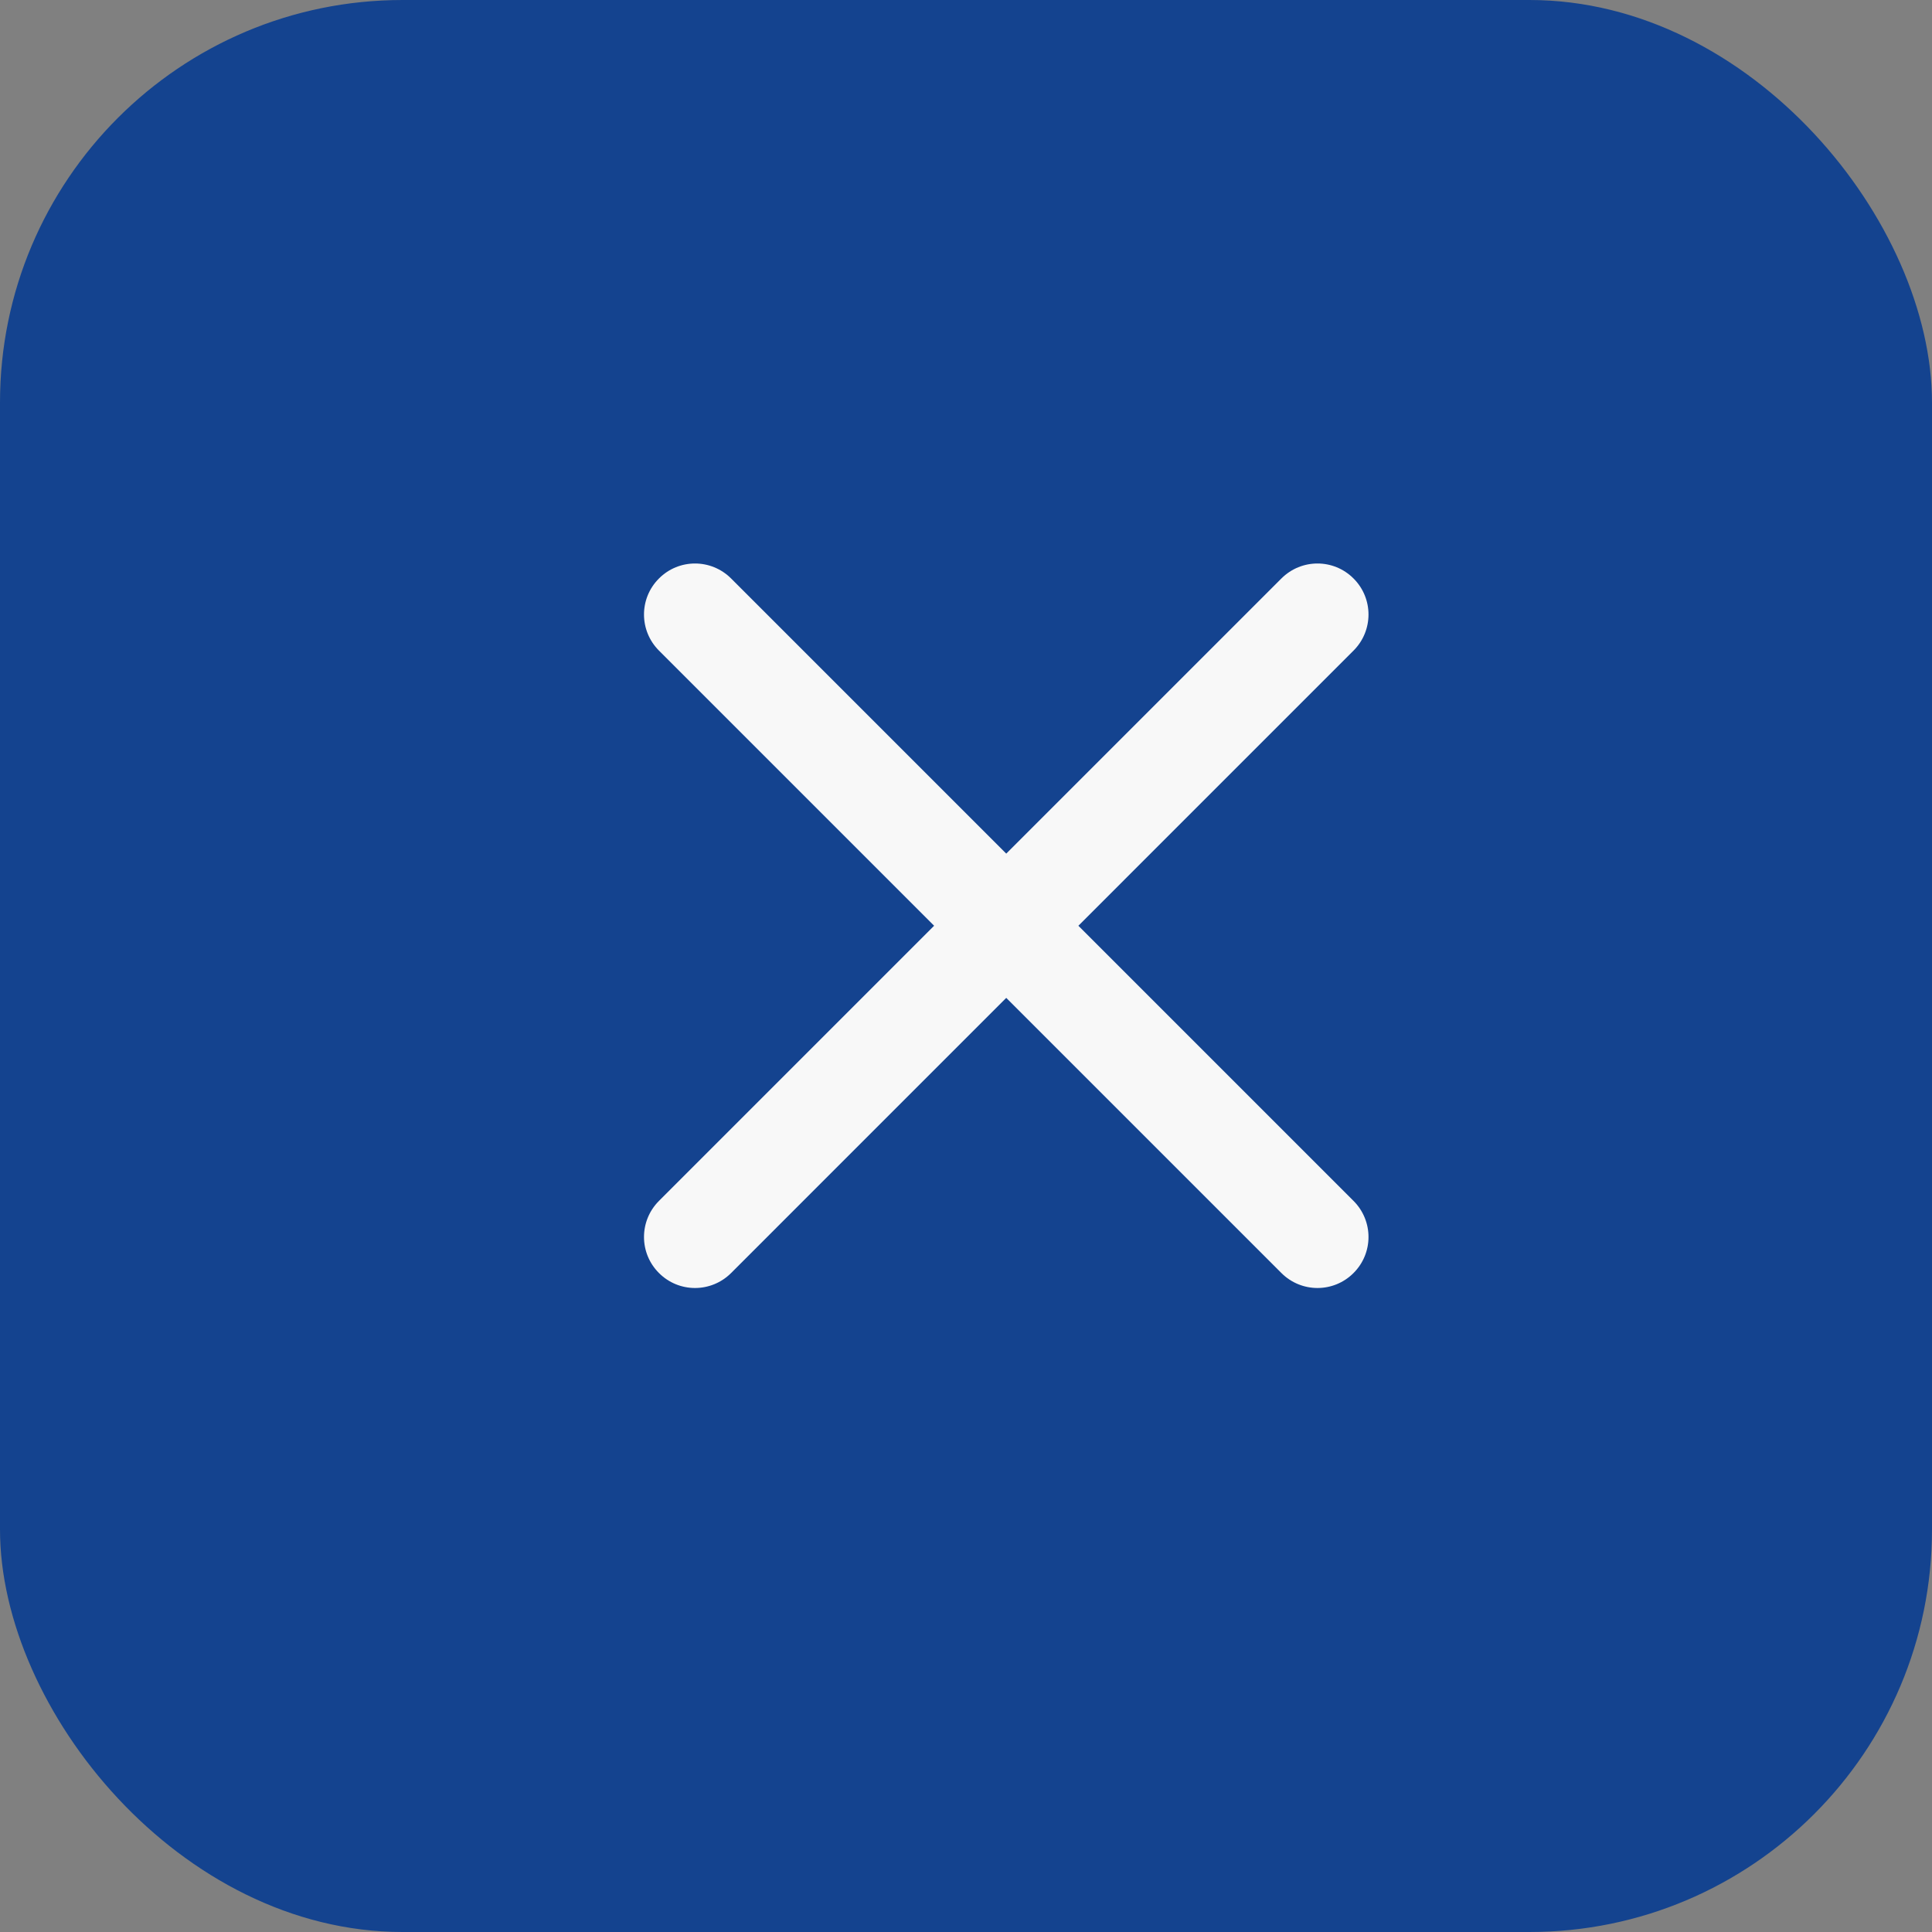
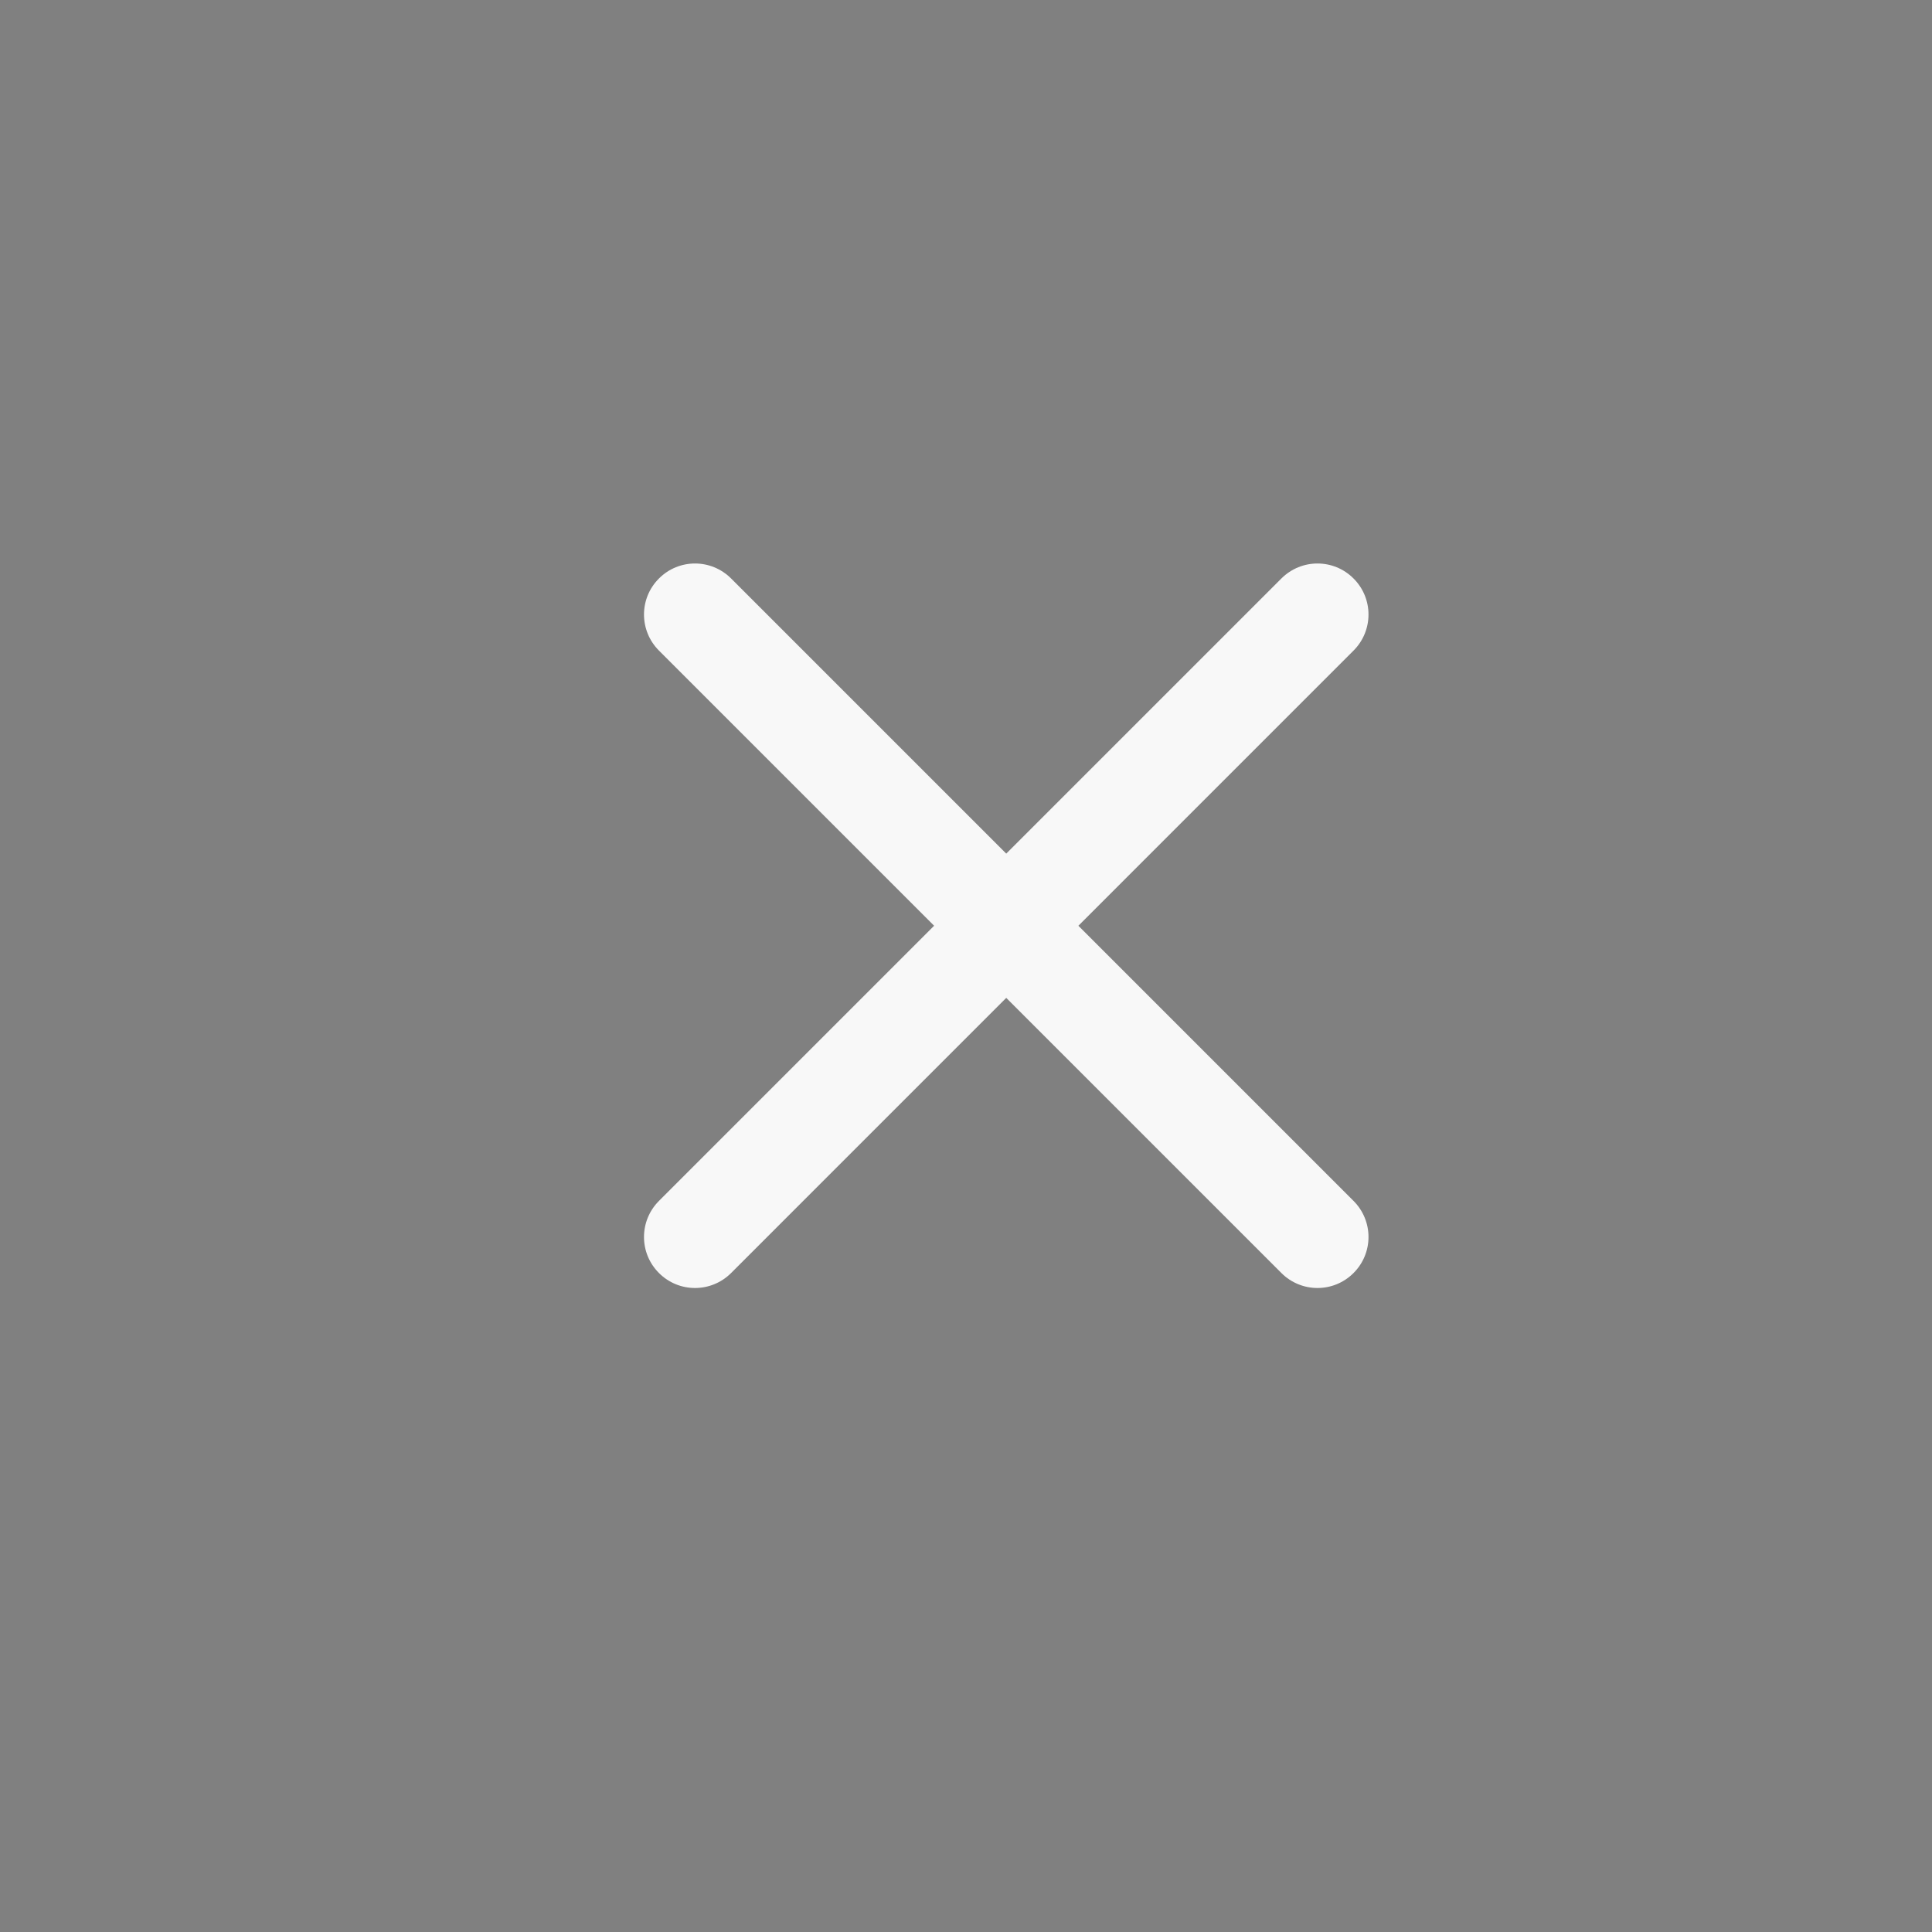
<svg xmlns="http://www.w3.org/2000/svg" width="24" height="24" viewBox="0 0 24 24" fill="none">
  <rect x="0" y="0" width="24" height="24" fill="#808080" stroke="none" />
-   <rect width="24" height="24" rx="5" fill="#14438F" />
  <path d="M16.814 8.082C17.062 7.834 17.062 7.433 16.814 7.186C16.567 6.938 16.166 6.938 15.918 7.186L12.5 10.604L9.082 7.186C8.834 6.938 8.433 6.938 8.186 7.186C7.938 7.433 7.938 7.834 8.186 8.082L11.604 11.5L8.186 14.918C7.938 15.166 7.938 15.567 8.186 15.814C8.433 16.062 8.834 16.062 9.082 15.814L12.5 12.396L15.918 15.814C16.166 16.062 16.567 16.062 16.814 15.814C17.062 15.567 17.062 15.166 16.814 14.918L13.396 11.5L16.814 8.082Z" fill="#F8F8F8" />
</svg>